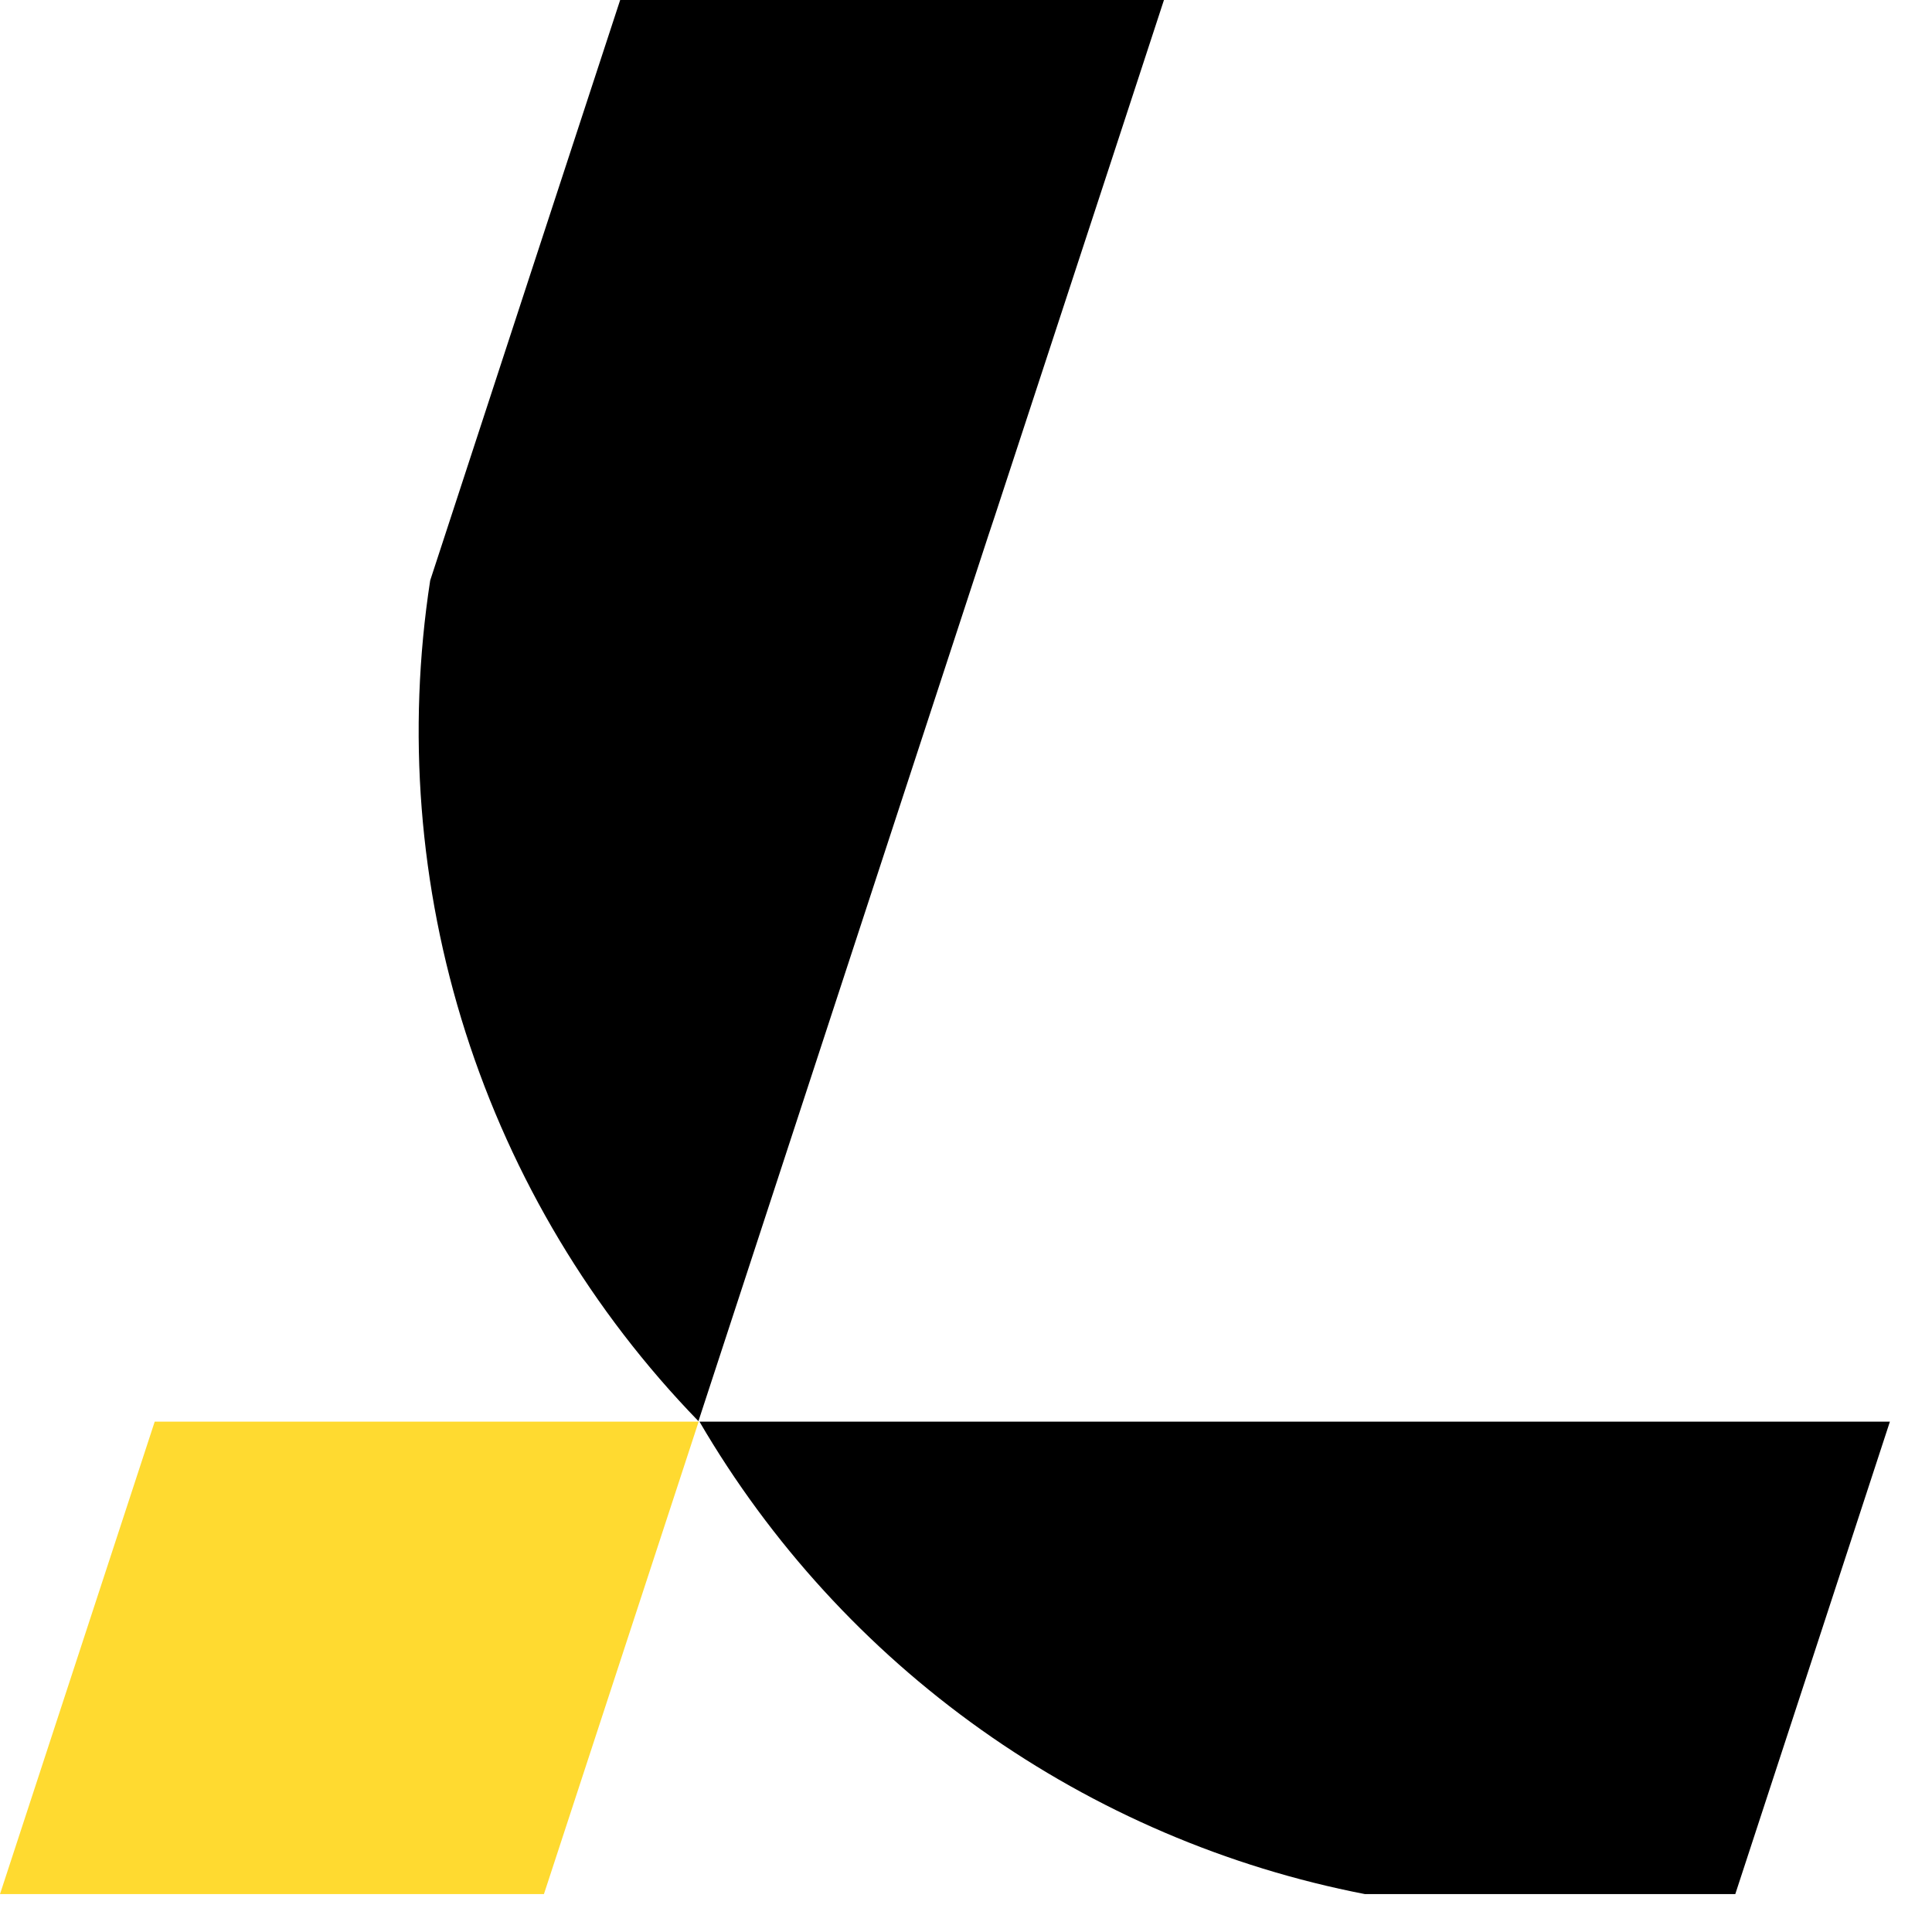
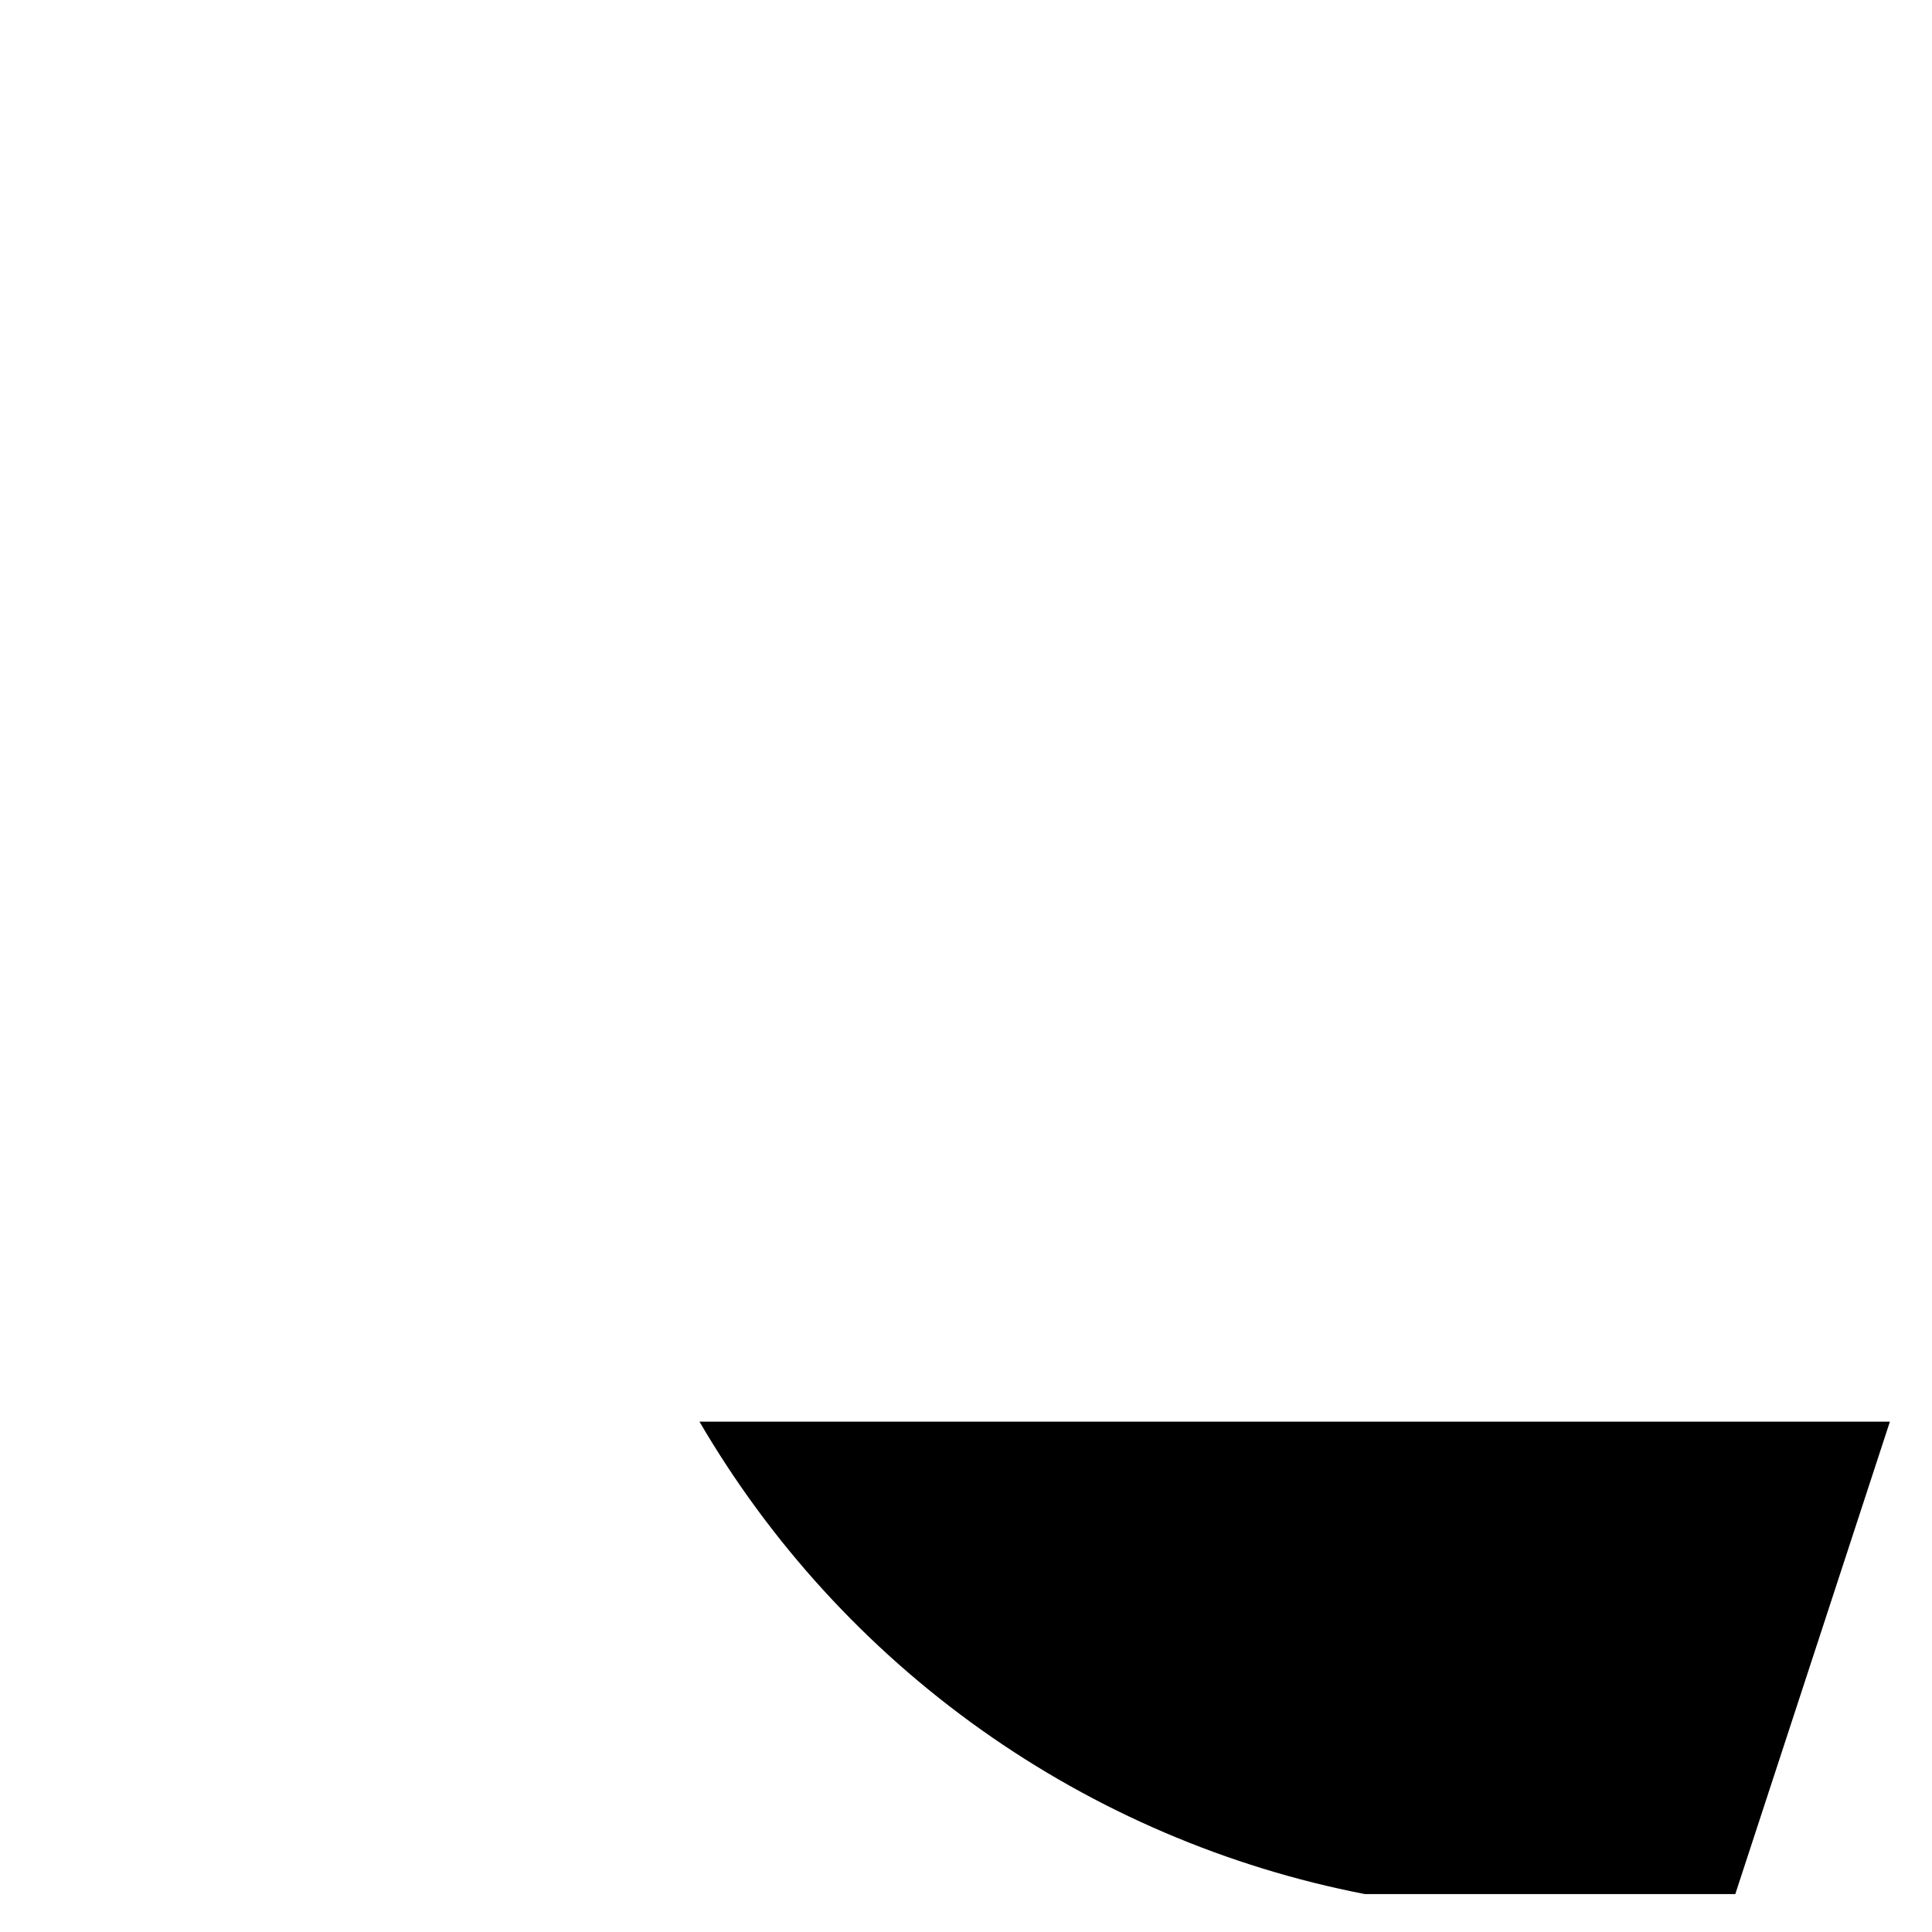
<svg xmlns="http://www.w3.org/2000/svg" width="39" height="39" viewBox="0 0 39 39" fill="none">
-   <path d="M14.103 28.698L10.98 38.235H3.05176e-05L3.123 28.698H14.103Z" fill="#FFDA30" />
-   <path d="M23.496 2.86102e-05L23.391 0.321L22.432 3.25L20.084 10.411L19.951 10.81L14.099 28.688C11.947 26.471 10.338 23.784 9.398 20.84C8.458 17.895 8.214 14.772 8.684 11.717L10.71 5.522L12.519 2.86102e-05H23.496Z" fill="black" />
  <path d="M38.15 28.698L36.785 32.871L35.029 38.235H27.554C24.766 37.694 22.125 36.563 19.809 34.919C17.492 33.274 15.553 31.153 14.12 28.698H38.15Z" fill="black" />
</svg>